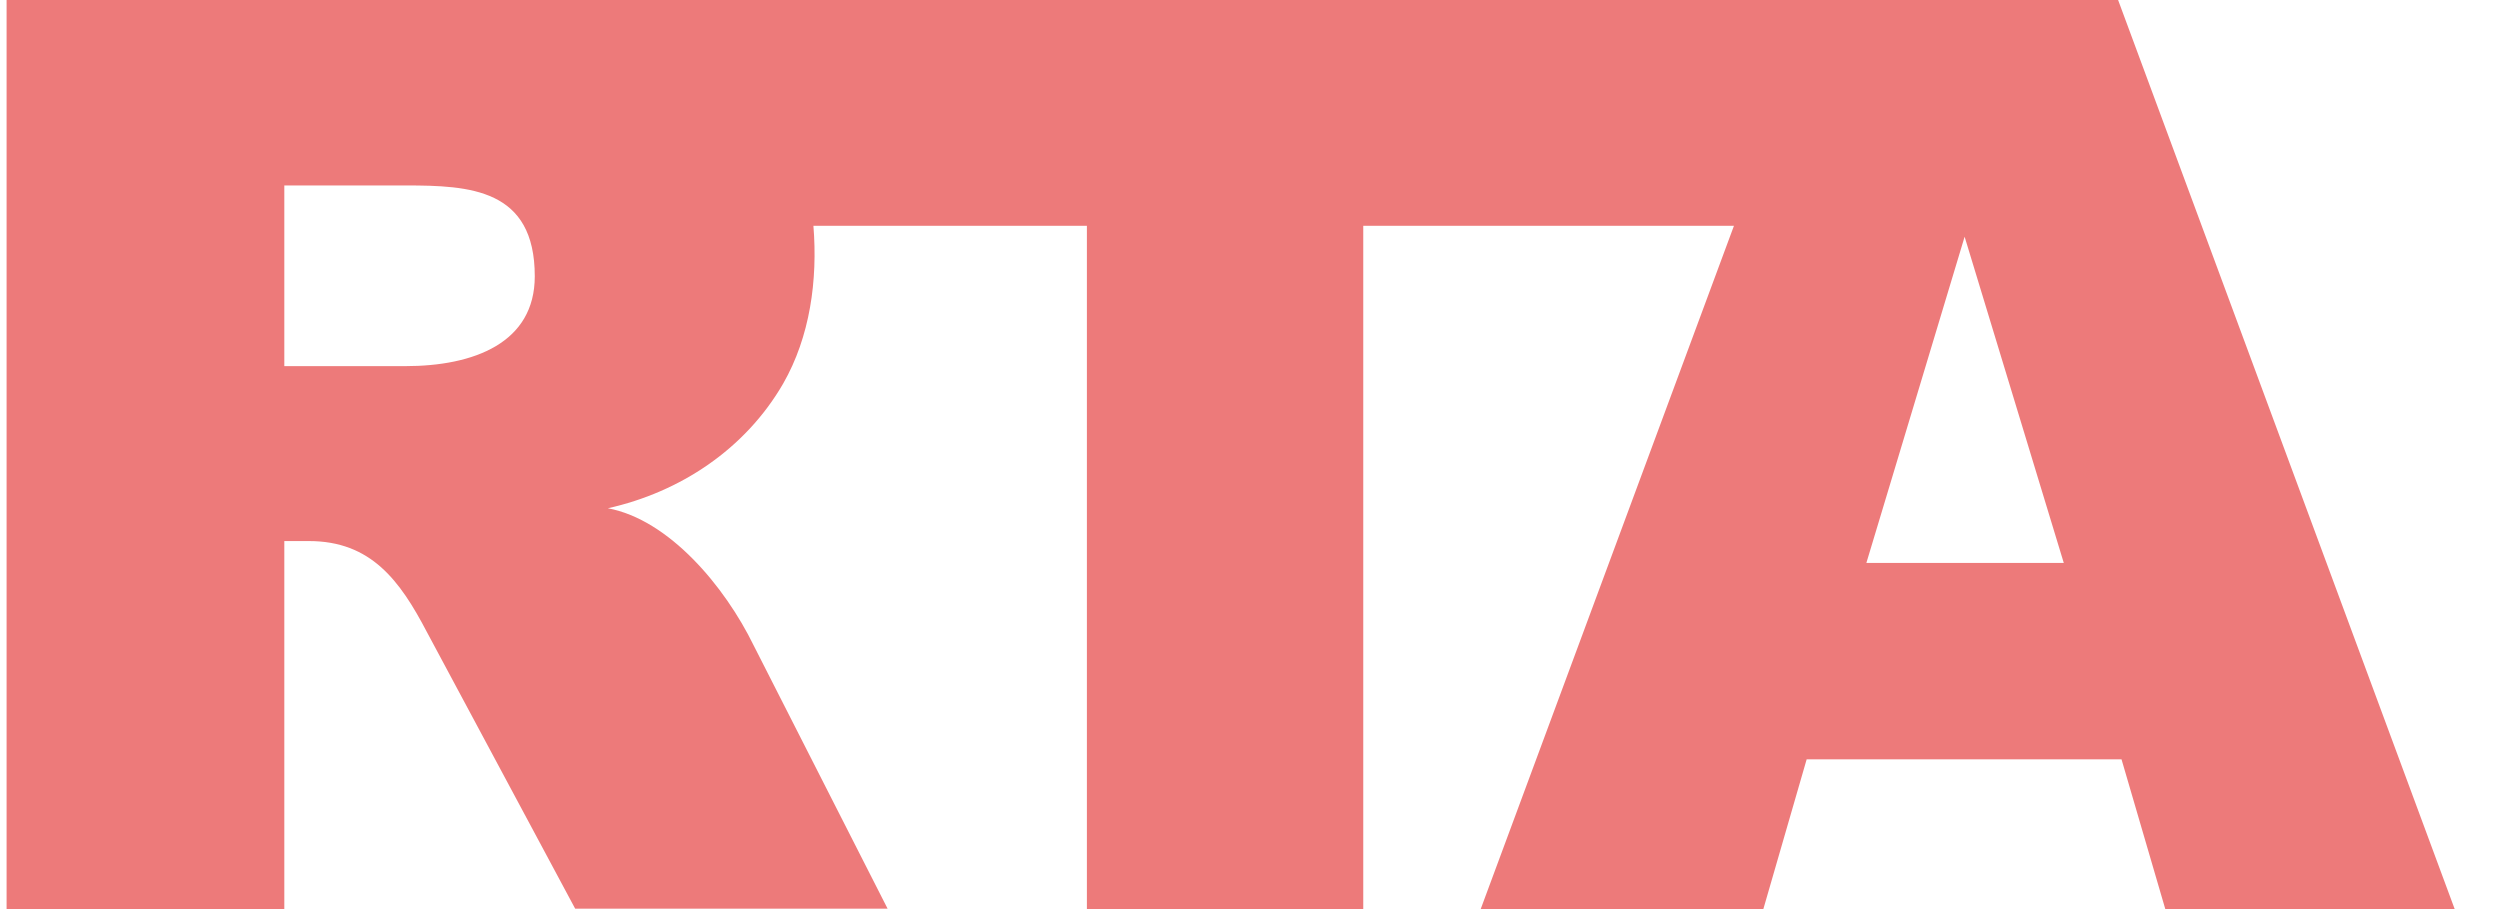
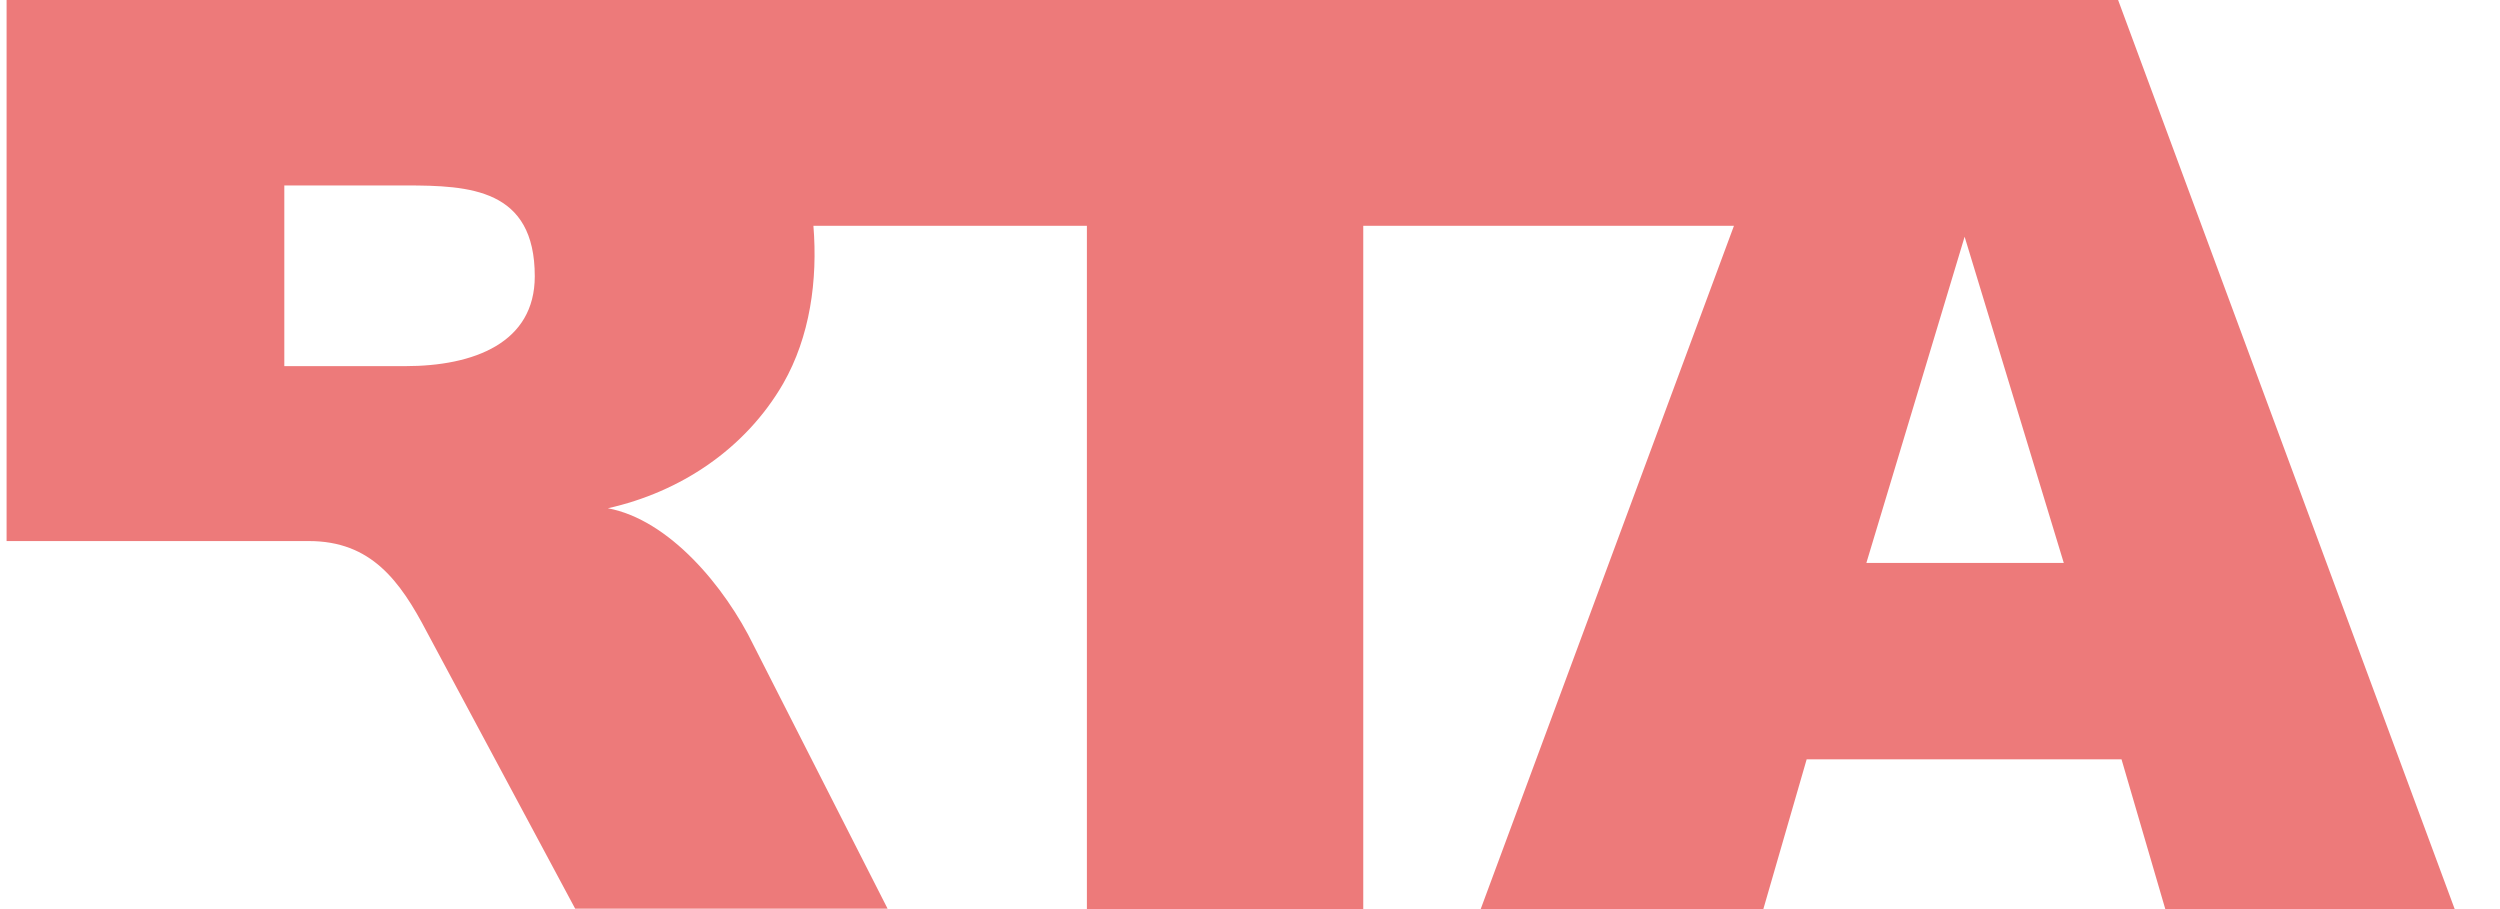
<svg xmlns="http://www.w3.org/2000/svg" width="33" height="12" viewBox="0 0 33 12" fill="none">
-   <path fill-rule="evenodd" clip-rule="evenodd" d="M0.087 12V0H27.959L32.402 12H28.582L28.004 10.023H23.848L23.276 12H19.545L22.888 2.981H17.995V12H14.347V2.981H10.737C10.795 3.697 10.693 4.444 10.337 5.065C9.835 5.931 8.977 6.496 8.024 6.709C8.831 6.86 9.568 7.739 9.95 8.523L11.716 11.994H7.592L5.634 8.341C5.279 7.663 4.897 7.142 4.078 7.142H3.753V12H0.087ZM27.242 7.431L25.933 3.125L24.636 7.431H27.242ZM5.349 4.833H3.753V2.448H5.355C6.201 2.448 7.059 2.491 7.059 3.647C7.059 4.525 6.258 4.833 5.349 4.833Z" fill="#ED7A7A" />
+   <path fill-rule="evenodd" clip-rule="evenodd" d="M0.087 12V0H27.959L32.402 12H28.582L28.004 10.023H23.848L23.276 12H19.545L22.888 2.981H17.995V12H14.347V2.981H10.737C10.795 3.697 10.693 4.444 10.337 5.065C9.835 5.931 8.977 6.496 8.024 6.709C8.831 6.86 9.568 7.739 9.95 8.523L11.716 11.994H7.592L5.634 8.341C5.279 7.663 4.897 7.142 4.078 7.142H3.753H0.087ZM27.242 7.431L25.933 3.125L24.636 7.431H27.242ZM5.349 4.833H3.753V2.448H5.355C6.201 2.448 7.059 2.491 7.059 3.647C7.059 4.525 6.258 4.833 5.349 4.833Z" fill="#ED7A7A" />
</svg>